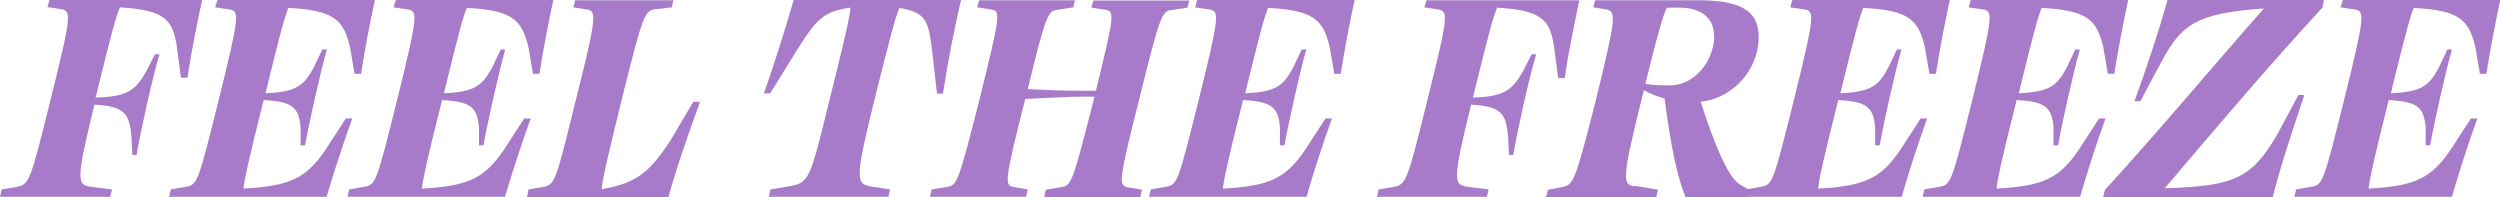
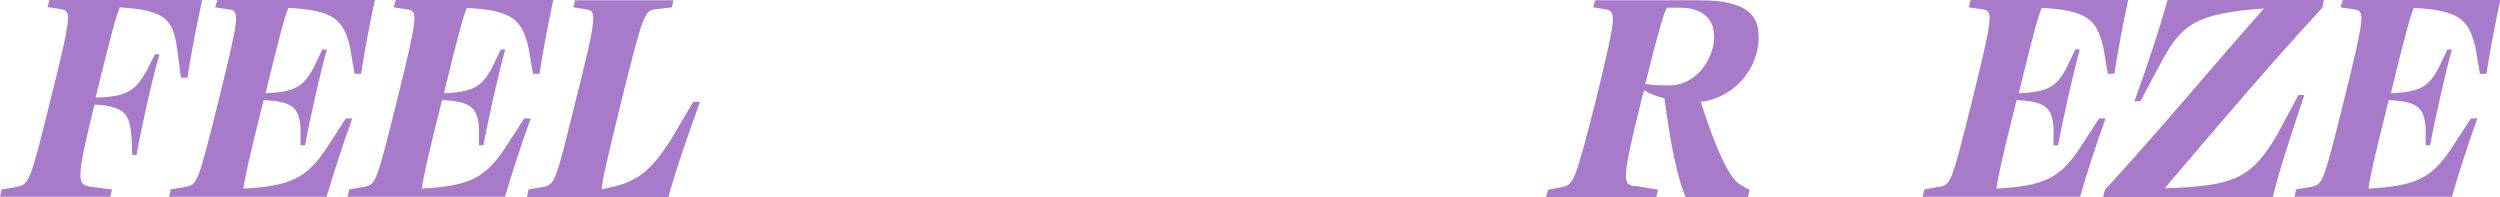
<svg xmlns="http://www.w3.org/2000/svg" viewBox="0 0 884.2 69.7">
  <defs>
    <style>      .cls-1 {        fill: #a77bca;      }    </style>
  </defs>
  <g>
    <g id="Layer_1">
      <g id="Layer_1-2" data-name="Layer_1">
        <g>
          <path class="cls-1" d="M33.9,34.5c11-.3,13.9-2.4,17.8-9.2l3.1-6.1h1.6c-2.5,8.4-6.7,27.3-8.1,35.6h-1.5l-.3-6.3c-.7-8.3-2.3-10.9-13.1-11.5-6.8,27.8-6.1,28.3-1,29.1l7.2.9-.6,2.6H0l.6-2.6,5.3-.9c4.5-.8,4.9-2.4,11.6-29.3C25.6,4.4,25.3,3.8,21.3,3.2l-4.5-.7.7-2.5h54c-1.7,7.9-3.8,18-5.2,27.5h-2.3l-1.4-10.6c-1.4-10.3-4.6-13.3-20.2-14.3-1.4,3.2-3,9.3-8,29.5-.2.8-.3,1.5-.6,2.3h0Z" />
          <path class="cls-1" d="M86.1,66.7c16.8-.9,22.2-3.8,29-13.7l7.2-11.1h2.3c-3.5,9.6-6.7,19.7-9.1,27.7h-55.7l.6-2.6,5.7-1c3.7-.7,4.2-2.4,10.9-29.2,8-32.2,7.7-32.9,3.9-33.5l-4.8-.7L76.9,0h55.7c-1.6,7.4-3.5,17-4.9,26.1h-2.3l-1.6-9.4c-2.3-9.7-5.7-13.1-21.8-13.9-1.3,3.1-3,9.3-8.1,30.2,10.7-.5,13.5-2.5,17.1-9.2l3-6.3h1.6c-2.3,8.1-6.3,26-7.7,33.9h-1.6v-6.3c-.6-7.2-2.9-9.2-13.1-9.7v.2c-5.3,21-6.7,27.7-7.1,31.1h0Z" />
          <path class="cls-1" d="M149.2,66.7c16.8-.9,22.2-3.8,29-13.7l7.2-11.1h2.3c-3.5,9.6-6.7,19.7-9.1,27.7h-55.7l.6-2.6,5.7-1c3.7-.7,4.2-2.4,10.9-29.2,8-32.2,7.7-32.9,3.9-33.5l-4.8-.7L140,0h55.7c-1.6,7.4-3.5,17-4.9,26.1h-2.3l-1.6-9.4c-2.3-9.7-5.7-13.1-21.8-13.9-1.3,3.1-3,9.3-8.1,30.2,10.7-.5,13.5-2.5,17.1-9.2l3-6.3h1.6c-2.3,8.1-6.3,26-7.7,33.9h-1.6v-6.3c-.6-7.2-2.9-9.2-13.1-9.7v.2c-5.3,21-6.7,27.7-7.1,31.1h0Z" />
          <path class="cls-1" d="M186.4,69.6l.5-2.6,5.3-.9c4.1-.8,4.5-2.5,10.9-28.5,8.4-33.1,7.9-33.8,4.1-34.3l-4.4-.7.6-2.5h34.8l-.6,2.5-6.1.7c-3.5.5-4.3,2.6-11.2,30.3-6.1,24.7-7.3,30.3-7.5,33.3,13.2-2.2,17.3-6.8,24.2-17l8.2-13.9h2.4c-4.3,11.8-8.6,24.1-11.2,33.8h-49.9Z" />
-           <path class="cls-1" d="M314.4,69.6h-42.5l.6-2.6,7.1-1.2c6.5-1.2,7-2.8,13.3-28.5,5.8-23.1,7.5-30.7,7.9-34.6-9.5,1.3-12.1,4.3-18.1,13.7l-10.3,16.6h-2.2C274.2,21.6,277.9,9.7,280.7,0h59.2c-2.3,9.7-4.6,21.6-6.4,33.1h-2.1l-1.9-16.6c-1.3-9.4-2.2-12.1-11.4-13.7-1.6,3.8-3.2,10.2-7.8,28.4-8.2,32.9-7.8,33.8-1.9,34.8l6.4,1-.6,2.6h0Z" />
-           <path class="cls-1" d="M387.1,34.2h-5c-5.1,0-12.6.5-19.5.8-7.3,28.9-7.3,30.4-4.3,31.1l5.2.9-.6,2.6h-34l.6-2.6,6-1c3.1-.7,3.8-2.9,10.7-29.9,7.5-30.4,7.8-32,4.6-32.7l-5.2-.8.7-2.5h33.9l-.6,2.5-5.9.9c-3,.3-4.1,2.7-10.2,28,6.7.4,14.3.6,19,.6h5.1c6.5-26.5,6.6-28,3.6-28.6l-5.2-.8.7-2.5h33.9l-.6,2.5-5.9.9c-3.1.3-4.1,2.8-10.8,30-7.7,30.4-7.7,31.9-4.6,32.6l5.2.9-.6,2.6h-34l.6-2.6,6-1c3.1-.7,3.8-2.9,10.7-29.9.1-.6.4-1.3.5-1.9h0Z" />
-           <path class="cls-1" d="M432.6,66.7c16.8-.9,22.2-3.8,29-13.7l7.2-11.1h2.3c-3.5,9.6-6.7,19.7-9,27.7h-55.7l.6-2.6,5.7-1c3.7-.7,4.2-2.4,10.9-29.2,8-32.2,7.7-32.9,3.9-33.5l-4.8-.7L423.4,0h55.7c-1.6,7.4-3.5,17-4.9,26.1h-2.3l-1.6-9.4c-2.3-9.7-5.7-13.1-21.8-13.9-1.3,3.1-3,9.3-8.1,30.2,10.7-.5,13.5-2.5,17-9.2l3-6.3h1.6c-2.3,8.1-6.3,26-7.7,33.9h-1.6v-6.3c-.6-7.2-2.9-9.2-13.1-9.7v.2c-5.3,21-6.7,27.7-7.1,31.1h0Z" />
-           <path class="cls-1" d="M520.8,34.5c11-.3,13.9-2.4,17.8-9.2l3.1-6.1h1.6c-2.5,8.4-6.7,27.3-8.1,35.6h-1.5l-.3-6.3c-.7-8.3-2.3-10.9-13.1-11.5-6.8,27.8-6.2,28.3-1,29.1l7.2.9-.6,2.6h-38.9l.6-2.6,5.3-.9c4.5-.8,4.9-2.4,11.6-29.3,8.1-32.4,7.8-32.9,3.8-33.5l-4.5-.7.7-2.5h54.1c-1.7,7.9-3.8,18-5.2,27.5h-2.3l-1.4-10.6c-1.4-10.3-4.6-13.3-20.2-14.3-1.4,3.2-3,9.3-8,29.5-.2.8-.3,1.5-.6,2.3h0Z" />
          <path class="cls-1" d="M578.1,65.7l8.3,1.4-.6,2.6h-39l.7-2.6,5.3-1c3.7-.8,4.4-2.3,11.5-30.2,7.5-30.6,7.4-31.8,3.6-32.6l-4.4-.7.7-2.5h36.9c17.2,0,20.9,5.6,20.9,13,0,11.8-9.3,21.7-20.5,22.9,4.9,15.2,8.8,23.9,12,27.6,1.3,1.5,2.3,1.9,5.3,3.6l-.6,2.6h-22c-2.8-6.5-5.2-17.4-7.5-35-2.7-.7-5.1-1.6-7.3-2.9-.1.7-.3,1.3-.5,2-7.4,29.8-7.1,31.3-2.8,32h0ZM606.2,12.6c0-6.3-4.6-9.9-12.3-9.9s-3.1.1-4.5.3c-1.2,2.5-2.9,8.1-7.5,26.7,2.7.4,5.3.5,8.7.5,9,0,15.7-9,15.7-17.6Z" />
-           <path class="cls-1" d="M643.1,66.7c16.8-.9,22.2-3.8,29-13.7l7.2-11.1h2.3c-3.5,9.6-6.7,19.7-9,27.7h-55.7l.6-2.6,5.7-1c3.7-.7,4.2-2.4,10.9-29.2,8-32.2,7.7-32.9,3.9-33.5l-4.8-.7L633.9,0h55.7c-1.6,7.4-3.5,17-4.9,26.1h-2.3l-1.6-9.4c-2.3-9.7-5.7-13.1-21.8-13.9-1.3,3.1-3,9.3-8.1,30.2,10.7-.5,13.5-2.5,17-9.2l3-6.3h1.6c-2.3,8.1-6.3,26-7.7,33.9h-1.6v-6.3c-.6-7.2-2.9-9.2-13.1-9.7v.2c-5.3,21-6.7,27.7-7.1,31.1h0Z" />
          <path class="cls-1" d="M706.2,66.7c16.8-.9,22.2-3.8,29-13.7l7.2-11.1h2.3c-3.5,9.6-6.7,19.7-9,27.7h-55.7l.6-2.6,5.7-1c3.7-.7,4.2-2.4,10.9-29.2,8-32.2,7.7-32.9,3.9-33.5l-4.8-.7L697,0h55.7c-1.6,7.4-3.5,17-4.9,26.1h-2.3l-1.6-9.4c-2.3-9.7-5.7-13.1-21.8-13.9-1.3,3.1-3,9.3-8.1,30.2,10.7-.5,13.5-2.5,17-9.2l3-6.3h1.6c-2.3,8.1-6.3,26-7.7,33.9h-1.6v-6.3c-.6-7.2-2.9-9.2-13.1-9.7v.2c-5.3,21-6.7,27.7-7.1,31.1h0Z" />
          <path class="cls-1" d="M744.7,66.9c18.7-20.4,37.2-42.6,56-63.9-24.2,1.7-29.1,5.8-36,18.4l-7.7,14.4h-2.1c4.5-12.3,8.9-25.6,11.7-35.8h55.3c0,.1-.5,2.7-.5,2.7-18.6,20.1-37.6,42.5-55.8,63.9,24.2-.8,30.6-3.2,39.8-19l7.5-14h2.1c-4.2,12.6-8.7,26-11.2,36.2h-60c0-.1.7-2.8.7-2.8h0Z" />
          <path class="cls-1" d="M837.7,66.7c16.8-.9,22.2-3.8,29-13.7l7.2-11.1h2.3c-3.5,9.6-6.7,19.7-9,27.7h-55.7l.6-2.6,5.7-1c3.7-.7,4.2-2.4,10.9-29.2,8-32.2,7.7-32.9,3.9-33.5l-4.8-.7L828.6,0h55.7c-1.6,7.4-3.5,17-4.9,26.1h-2.3l-1.6-9.4c-2.3-9.7-5.7-13.1-21.8-13.9-1.3,3.1-3,9.3-8.1,30.2,10.7-.5,13.5-2.5,17-9.2l3-6.3h1.6c-2.3,8.1-6.3,26-7.7,33.9h-1.6v-6.3c-.6-7.2-2.9-9.2-13.1-9.7v.2c-5.3,21-6.7,27.7-7.1,31.1h0Z" />
        </g>
      </g>
    </g>
  </g>
</svg>